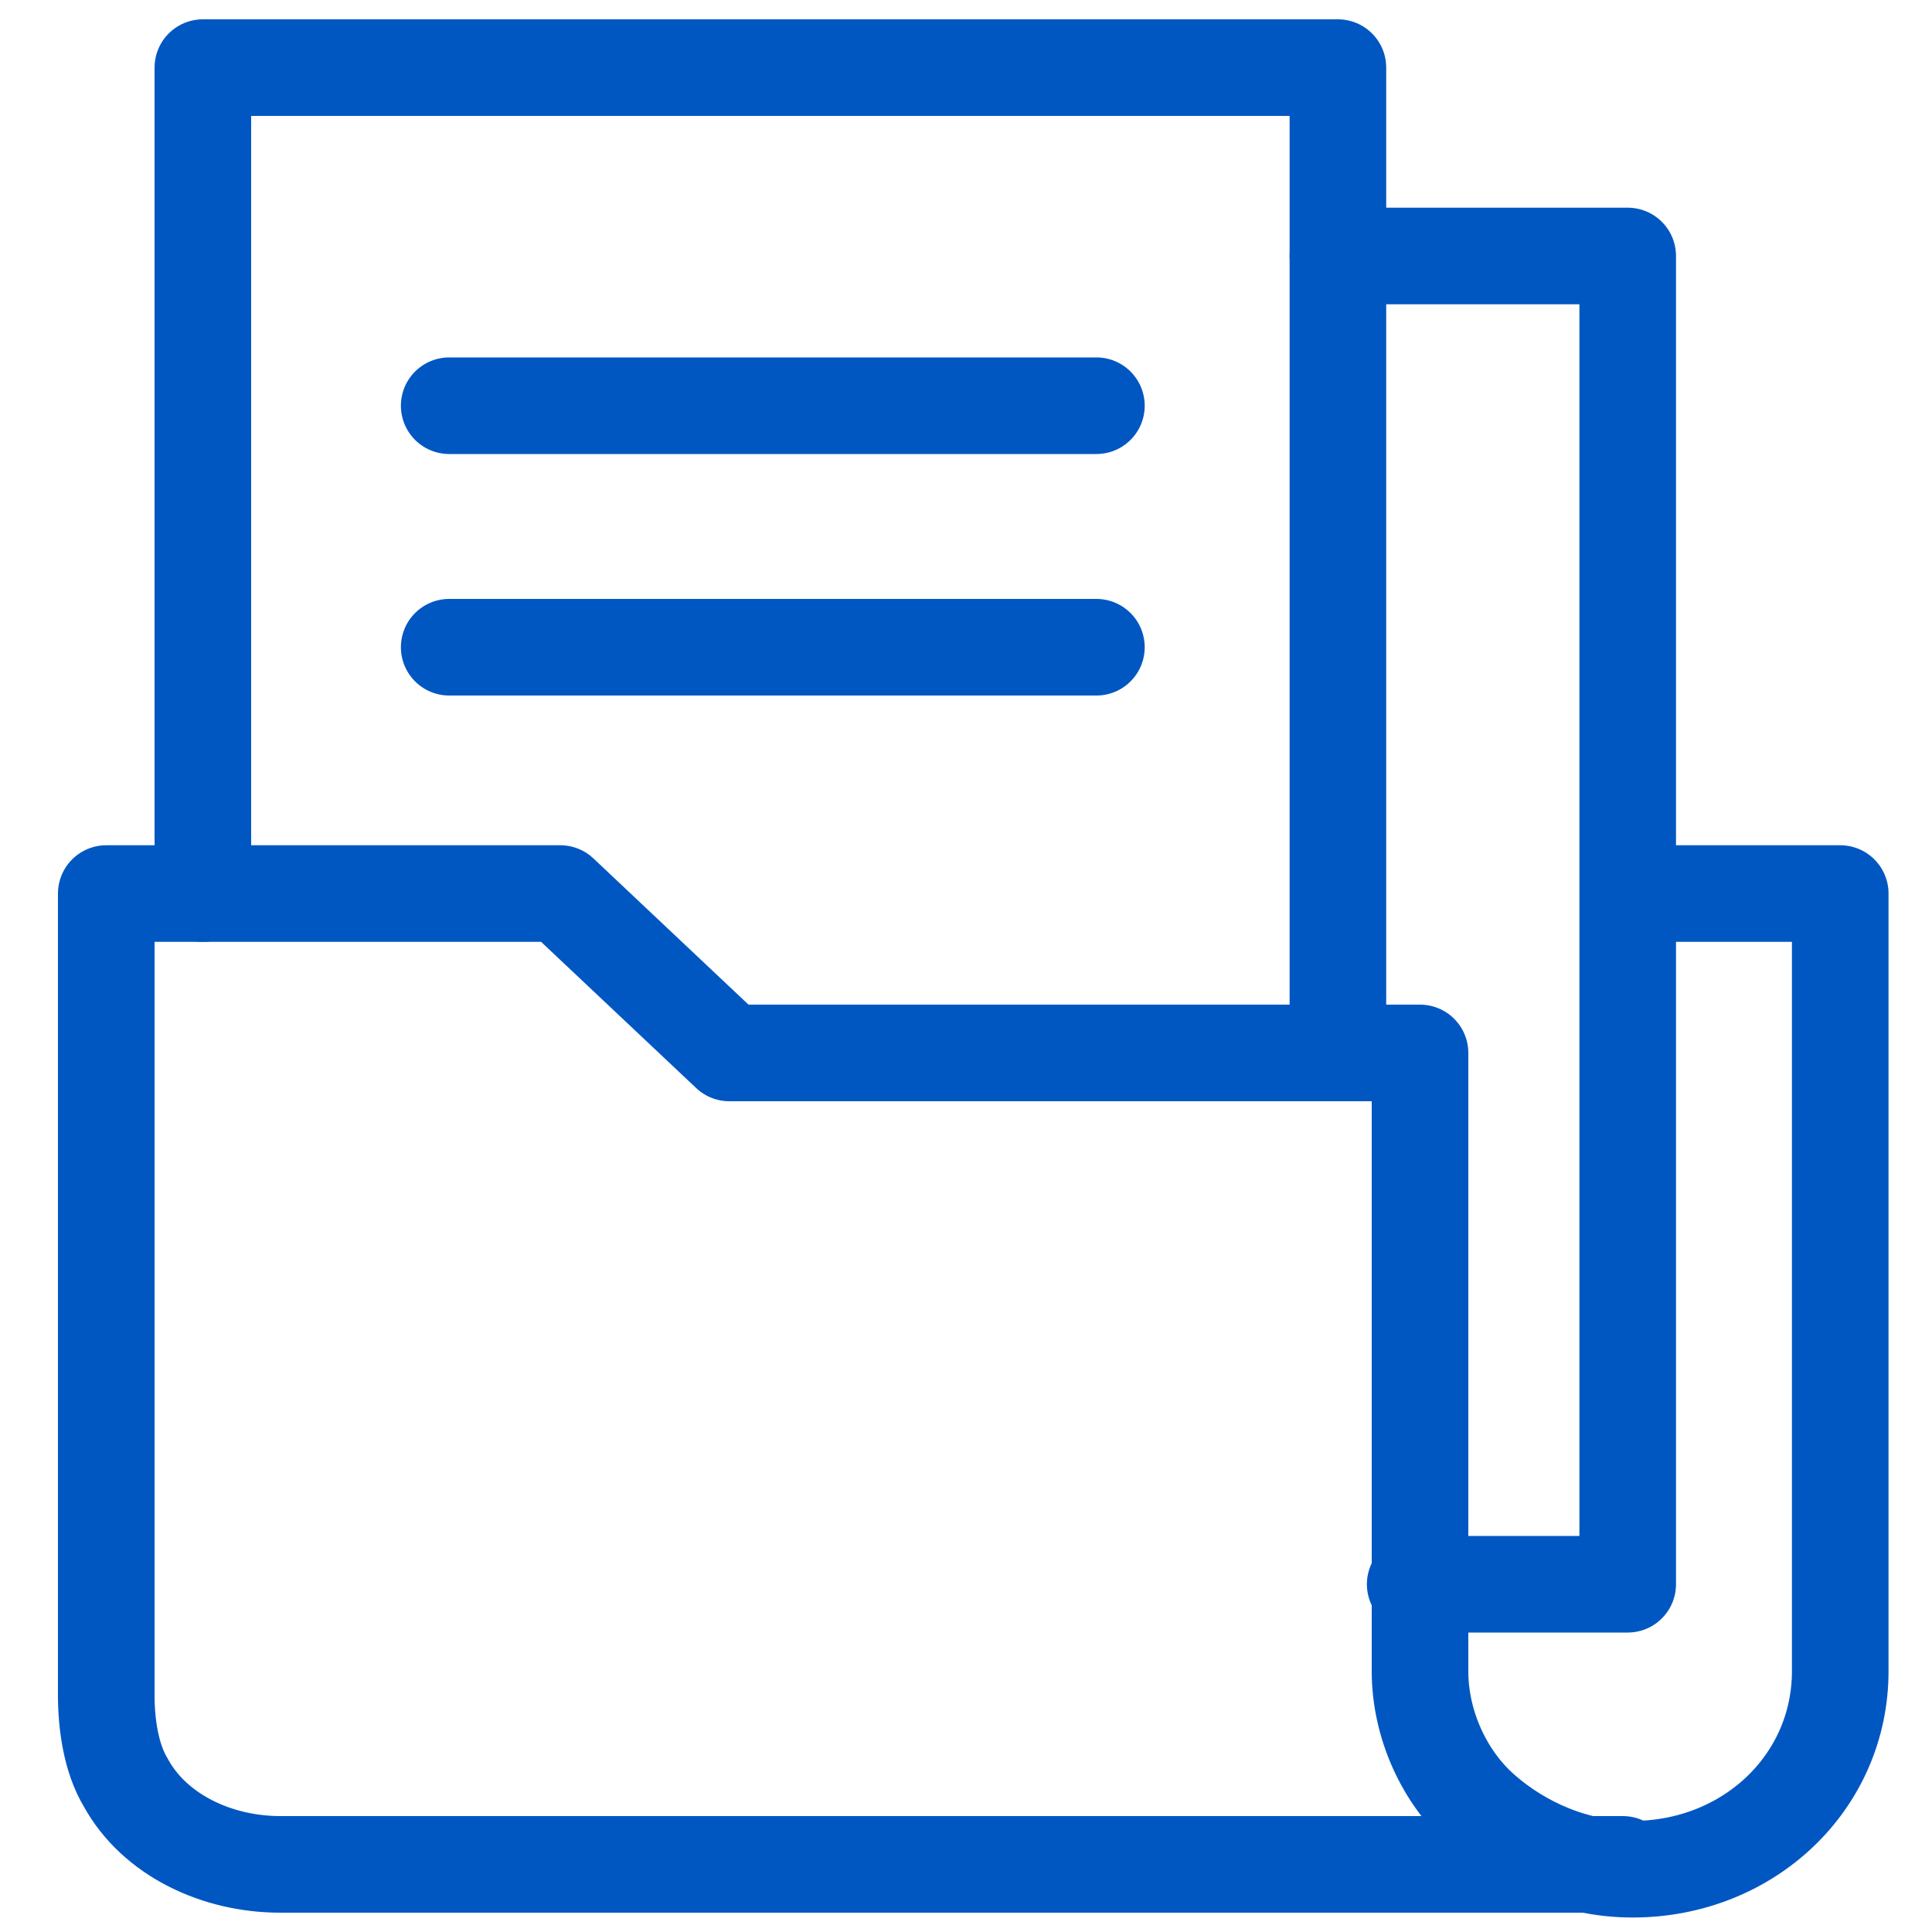
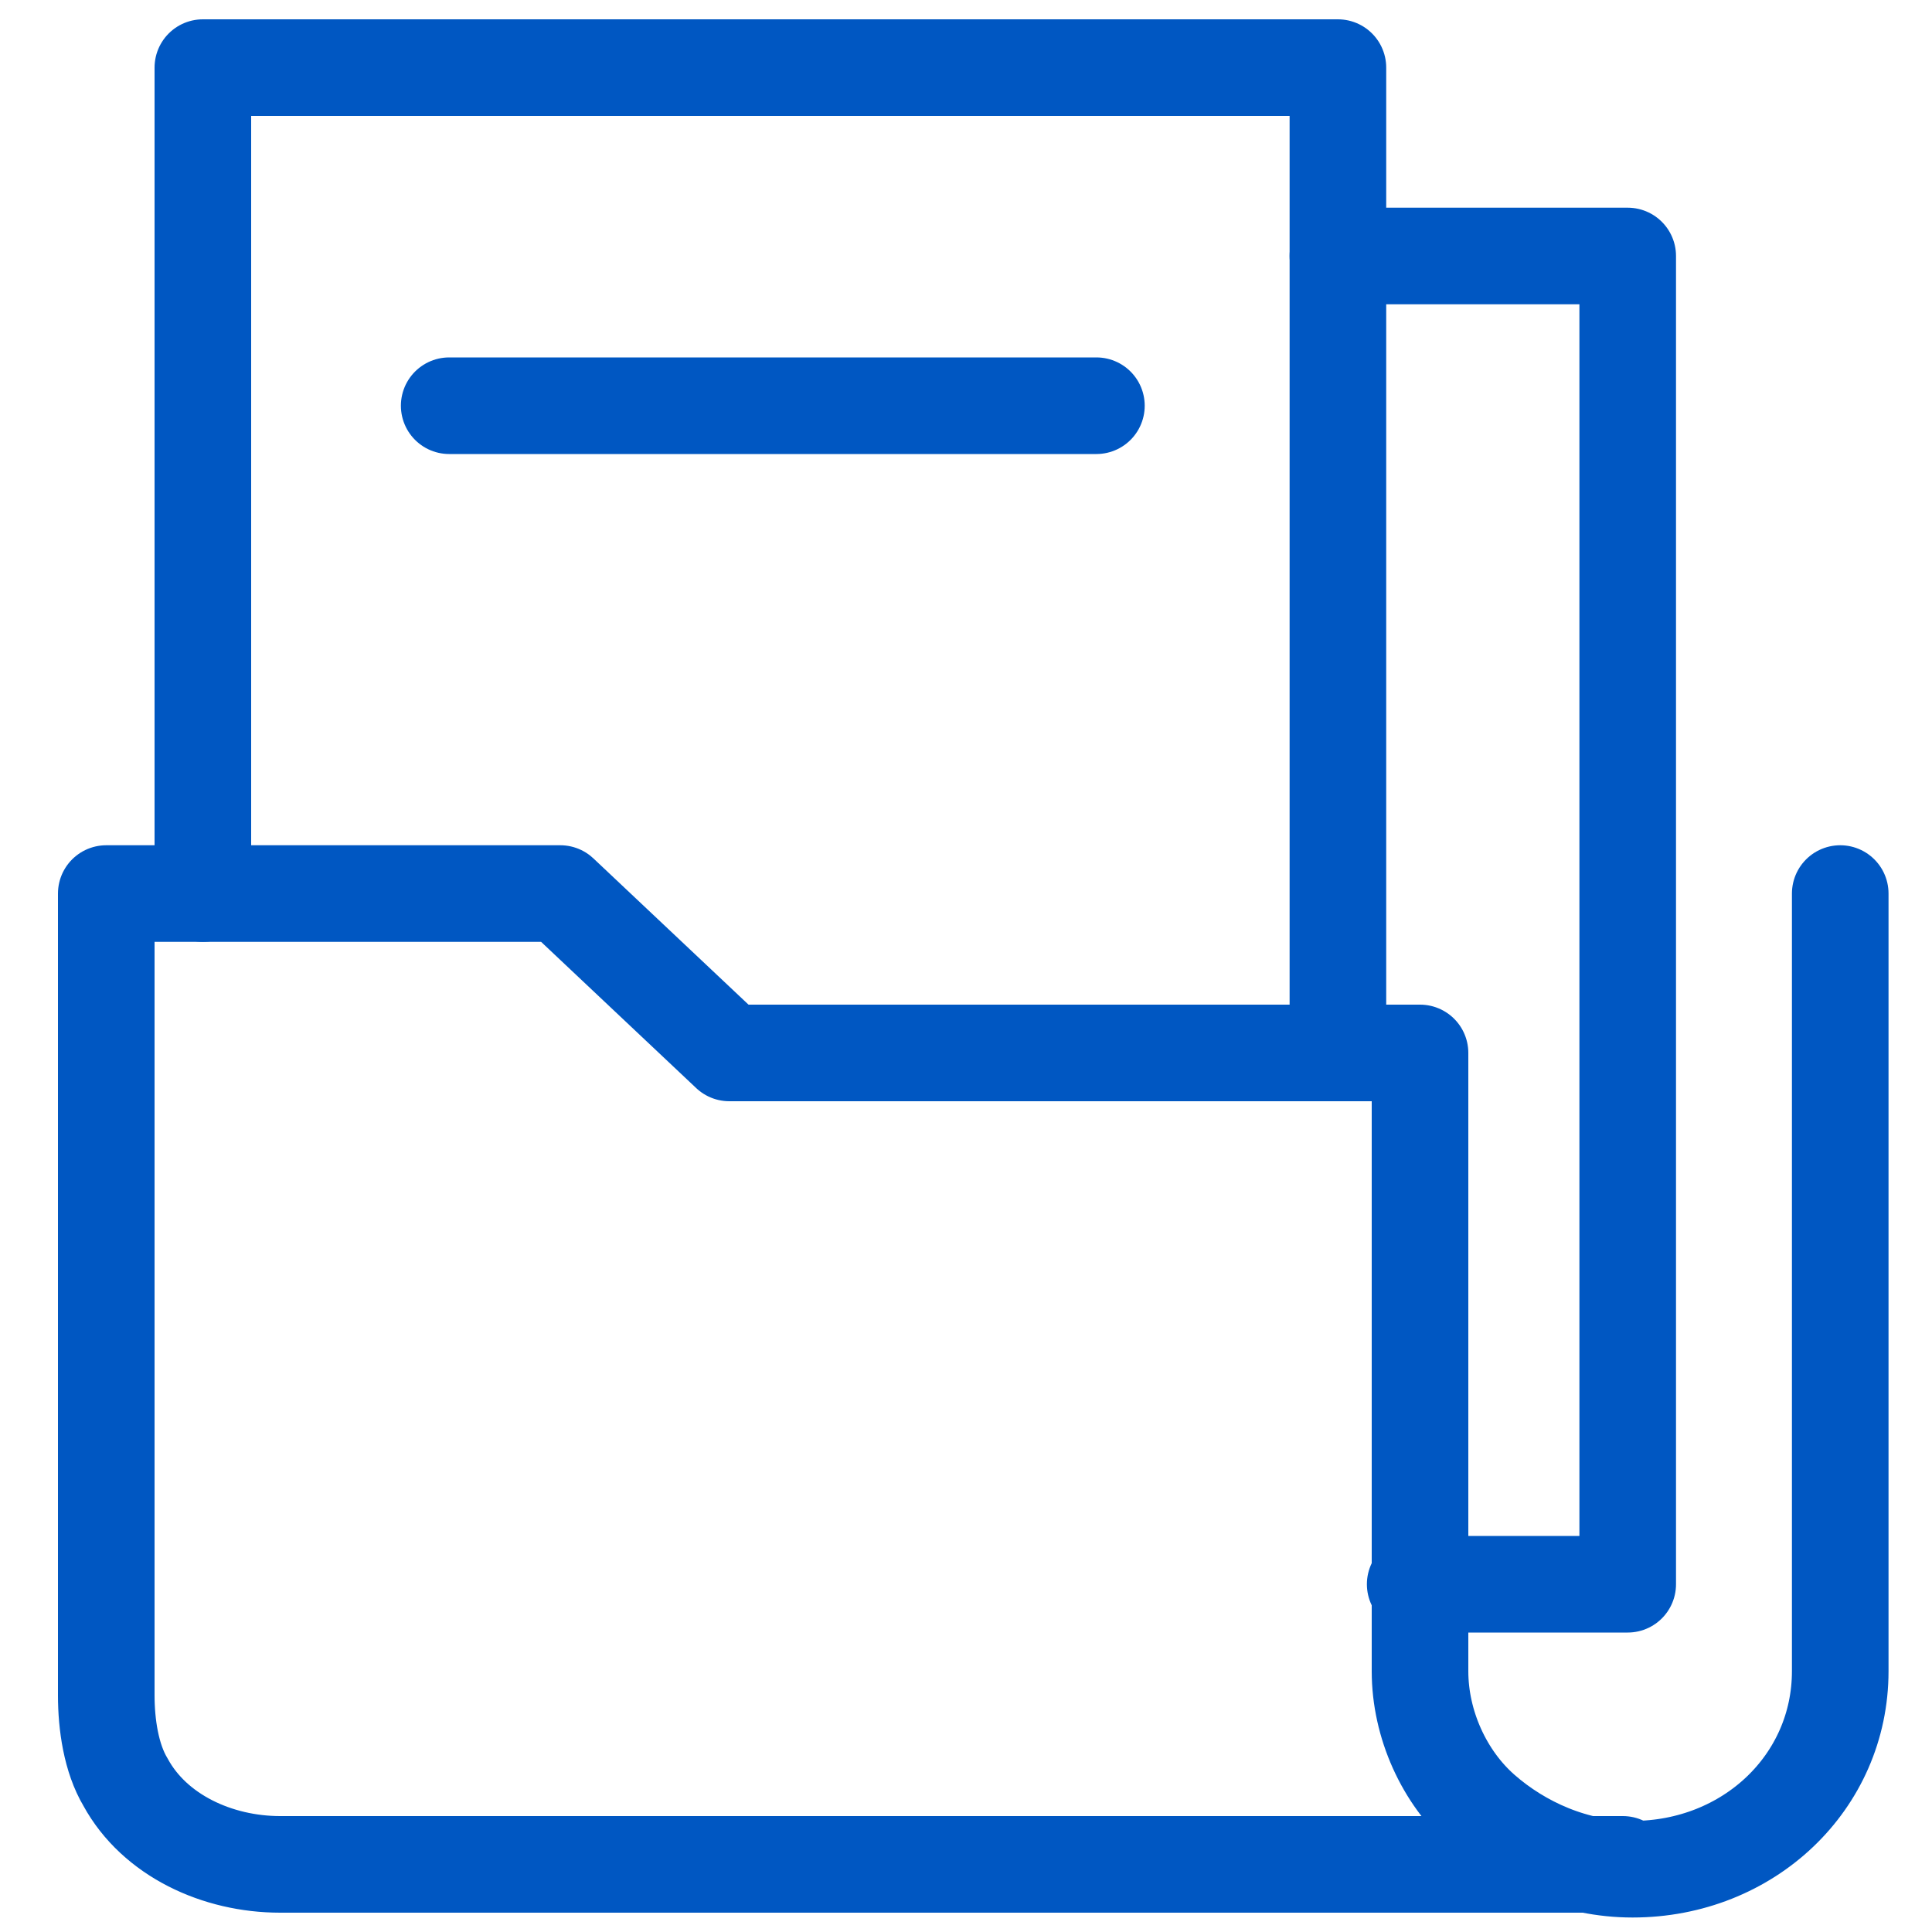
<svg xmlns="http://www.w3.org/2000/svg" id="Layer_2" data-name="Layer 2" version="1.1" viewBox="0 0 40 40">
  <defs>
    <style>
      .cls-1 {
        fill: none;
        stroke: #0057c2;
        stroke-linecap: round;
        stroke-linejoin: round;
        stroke-width: 2px;
      }
    </style>
  </defs>
  <polyline class="cls-1" points="27.7 21.8 27.7 5.3 27.7 1.4 4.2 1.4 4.2 18.5" />
  <polyline class="cls-1" points="29.3 32.8 33.7 32.8 33.7 5.3 27.7 5.3" />
  <g>
-     <line class="cls-1" x1="9.3" y1="13.4" x2="22.7" y2="13.4" />
    <line class="cls-1" x1="9.3" y1="8.4" x2="22.7" y2="8.4" />
  </g>
-   <path class="cls-1" d="M33.6,38.6H5.8c-1.3,0-2.6-.6-3.2-1.7,0,0,0,0,0,0-.3-.5-.4-1.2-.4-1.8v-16.6h9.4l3.5,3.3h14.3v12.8c0,1.1.5,2.2,1.3,2.9.8.7,1.9,1.2,3.1,1.2,2.4,0,4.3-1.8,4.3-4.1v-16.1h-3.5" />
+   <path class="cls-1" d="M33.6,38.6H5.8c-1.3,0-2.6-.6-3.2-1.7,0,0,0,0,0,0-.3-.5-.4-1.2-.4-1.8v-16.6h9.4l3.5,3.3h14.3v12.8c0,1.1.5,2.2,1.3,2.9.8.7,1.9,1.2,3.1,1.2,2.4,0,4.3-1.8,4.3-4.1v-16.1" />
</svg>